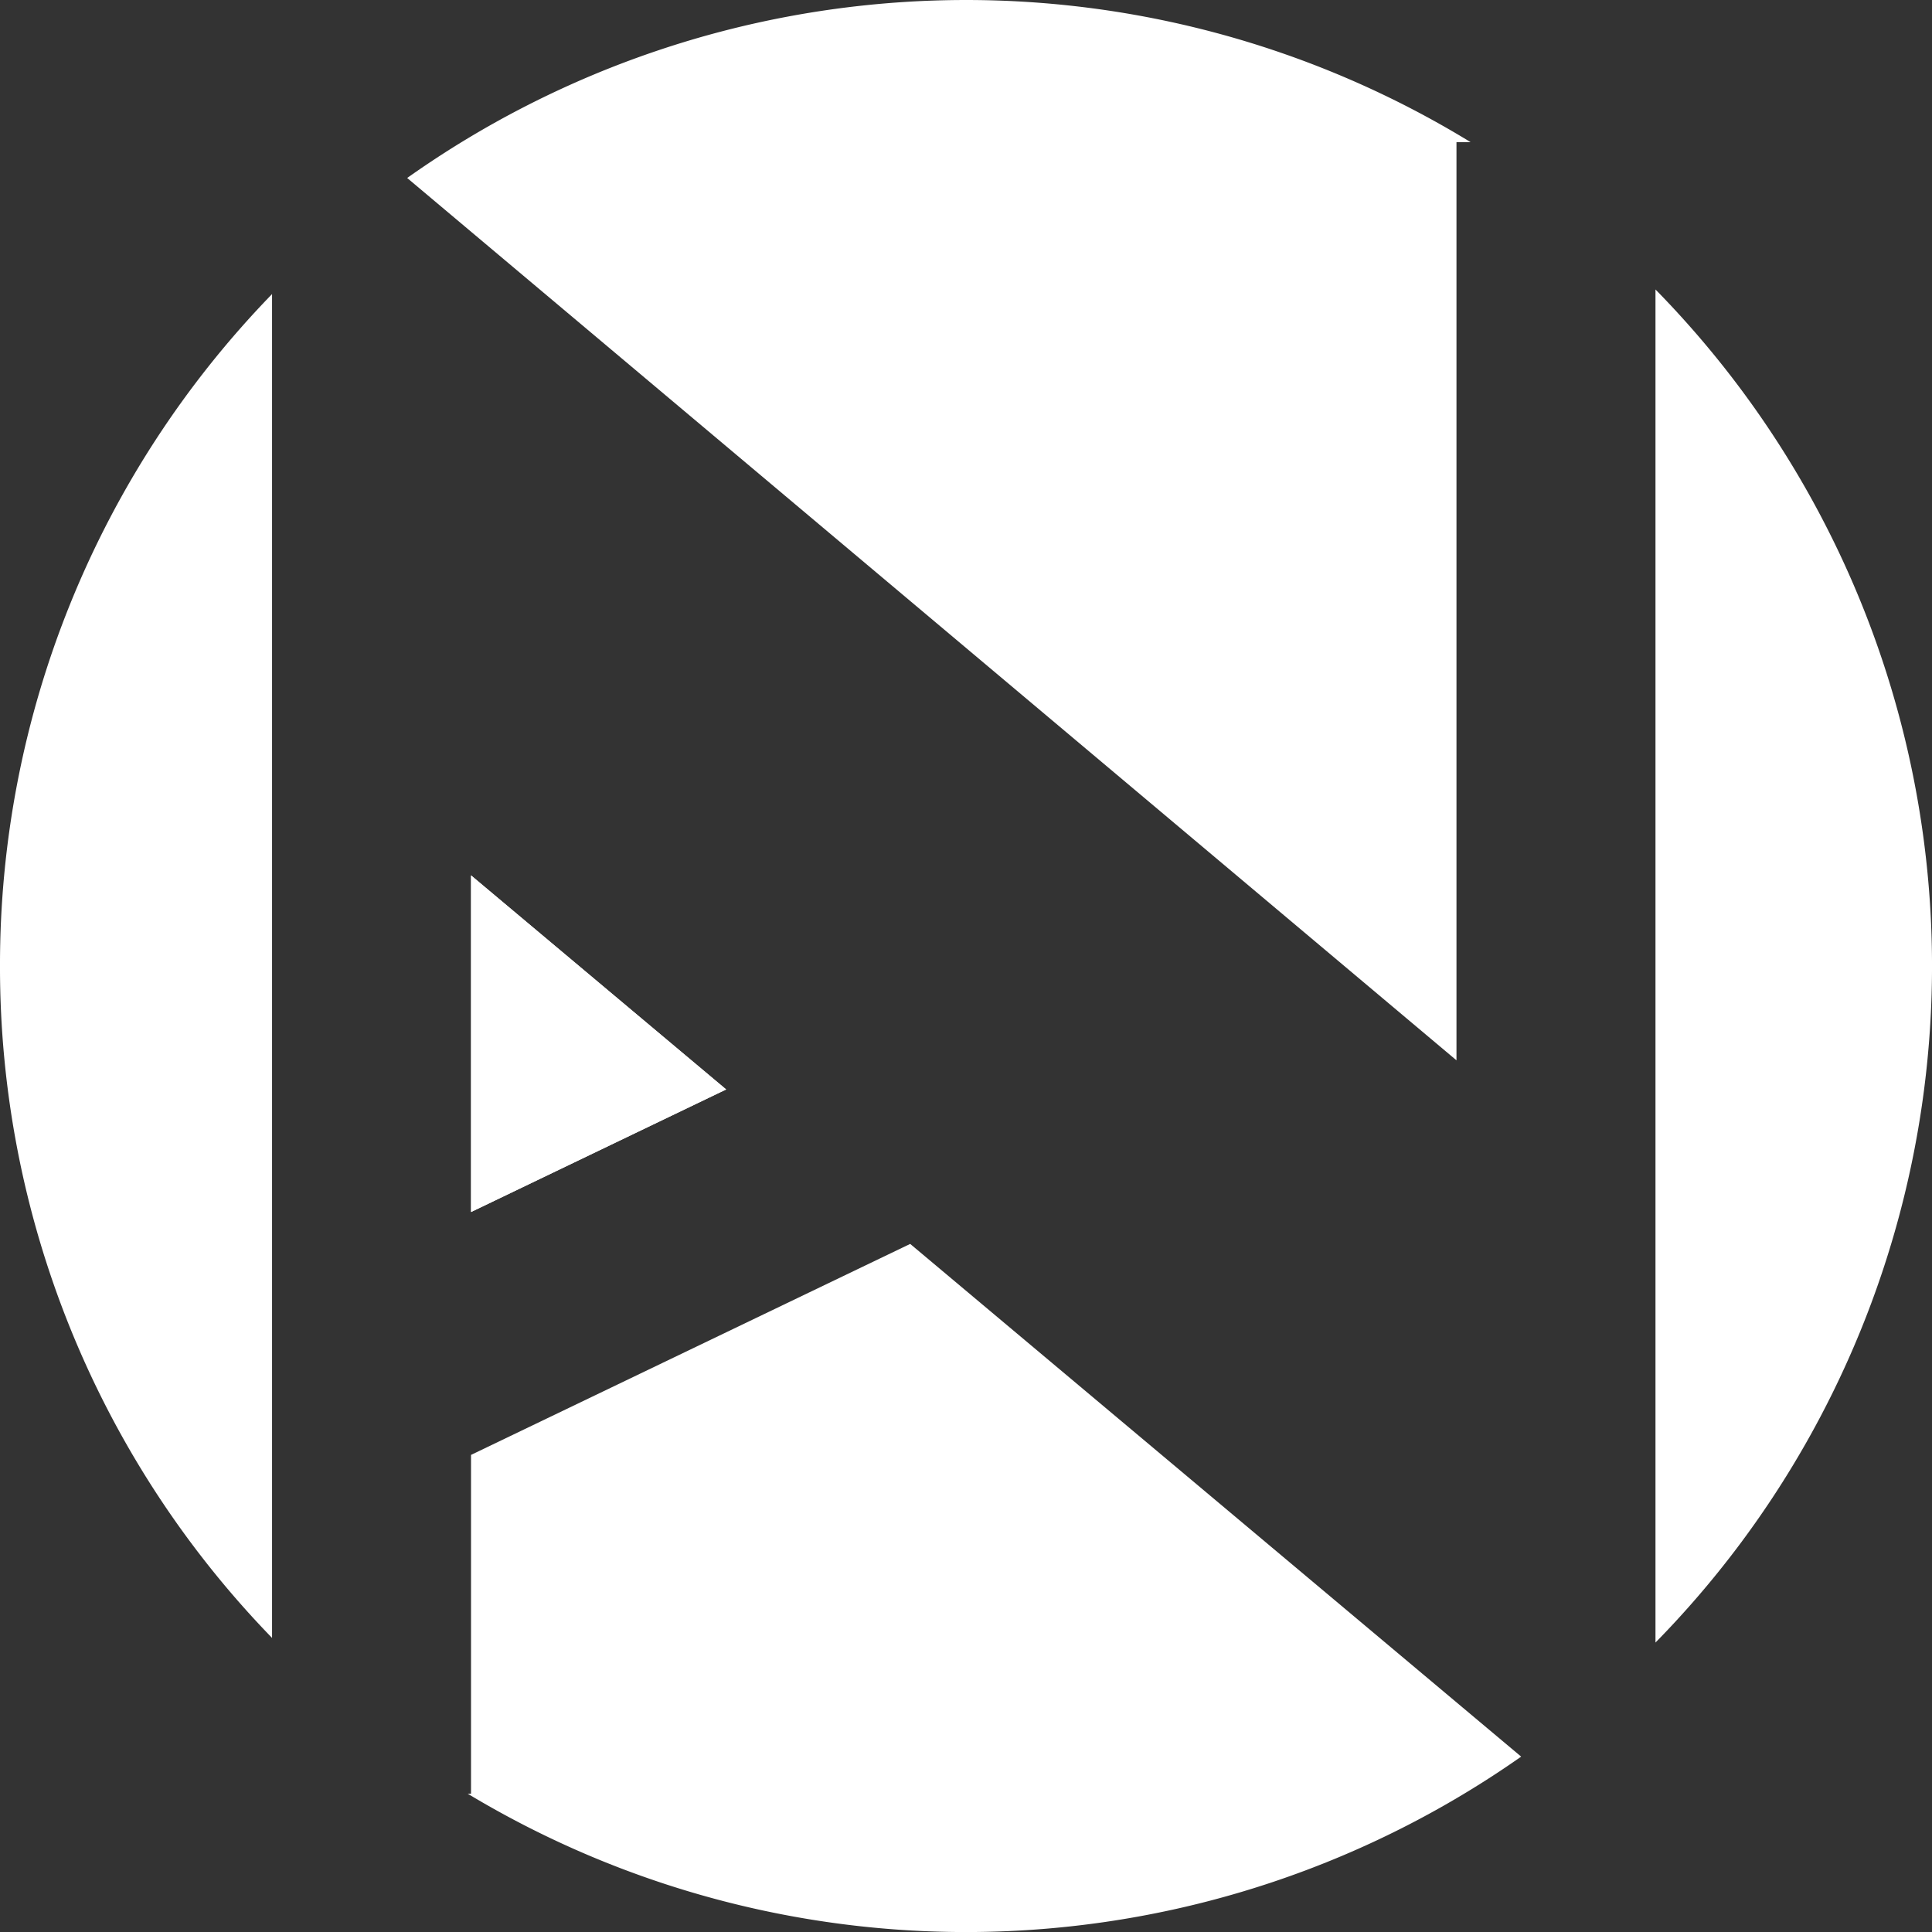
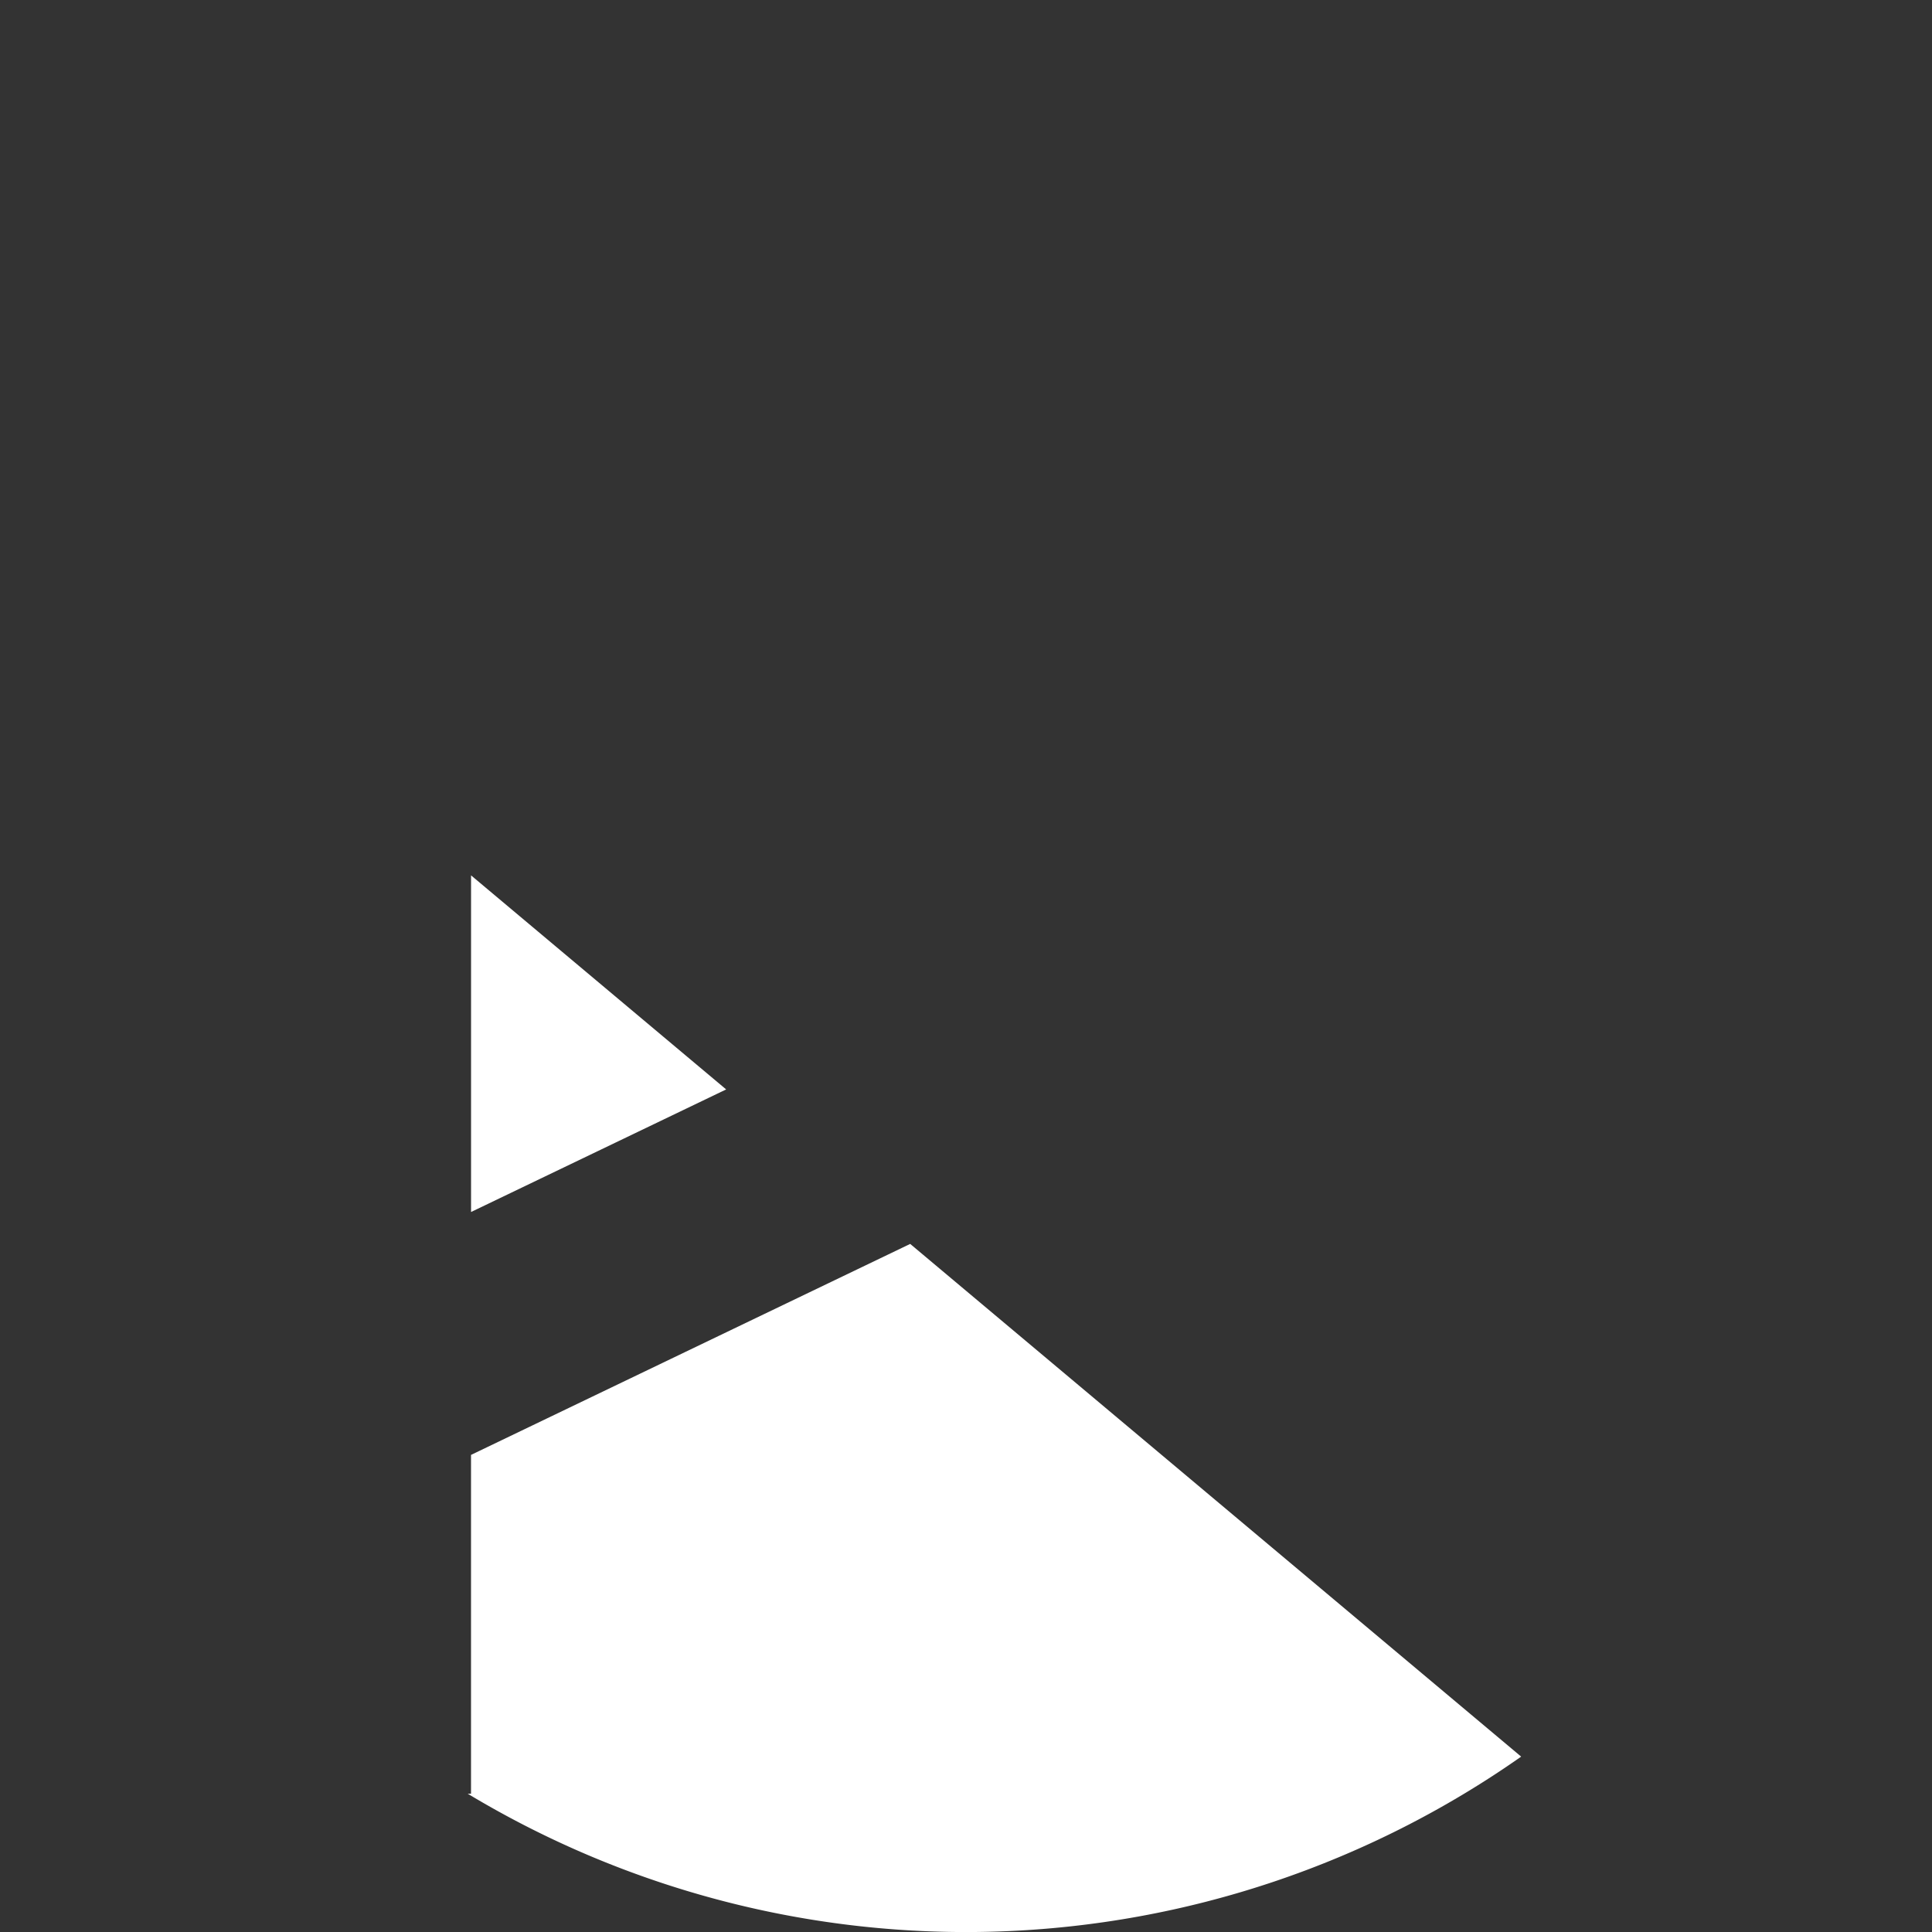
<svg xmlns="http://www.w3.org/2000/svg" width="47.999" height="48" viewBox="0 0 47.999 48">
  <rect x="0" y="0" width="47.999" height="48" fill="#333333" stroke="none" />
  <g id="グループ_443" data-name="グループ 443" transform="translate(-16.504 -10.142)">
    <g id="logo-m" transform="translate(40.504 34.142)">
      <g id="グループ_821" data-name="グループ 821" transform="translate(-24 -24)">
        <g id="グループ_820" data-name="グループ 820">
          <g id="グループ_819" data-name="グループ 819">
            <g id="グループ_818" data-name="グループ 818">
-               <path id="パス_13037" data-name="パス 13037" d="M39.612,3.531h.35a24.012,24.012,0,0,0-26.419.891L39.612,26.343Z" transform="translate(-3.427 0)" fill="#fff" />
-               <path id="パス_13038" data-name="パス 13038" d="M0,26.475A23.918,23.918,0,0,0,6.759,43.169V9.782A23.917,23.917,0,0,0,0,26.475Z" transform="translate(0 -2.476)" fill="#fff" />
-               <path id="パス_13039" data-name="パス 13039" d="M55.064,9.629V43.245a23.995,23.995,0,0,0,0-33.616Z" transform="translate(-13.935 -2.437)" fill="#fff" />
              <path id="パス_13040" data-name="パス 13040" d="M15.64,46.617v8.418h-.081a24.009,24.009,0,0,0,26.171-.922L26.551,41.375Z" transform="translate(-3.938 -10.471)" fill="#fff" />
-               <path id="パス_13041" data-name="パス 13041" d="M15.668,37.481l6.338-3.045-6.338-5.318Z" transform="translate(-3.965 -7.369)" fill="#fff" />
              <path id="パス_13042" data-name="パス 13042" d="M15.668,37.48V29.117l6.338,5.318Z" transform="translate(-3.965 -7.369)" fill="#fff" />
            </g>
          </g>
        </g>
      </g>
    </g>
  </g>
</svg>